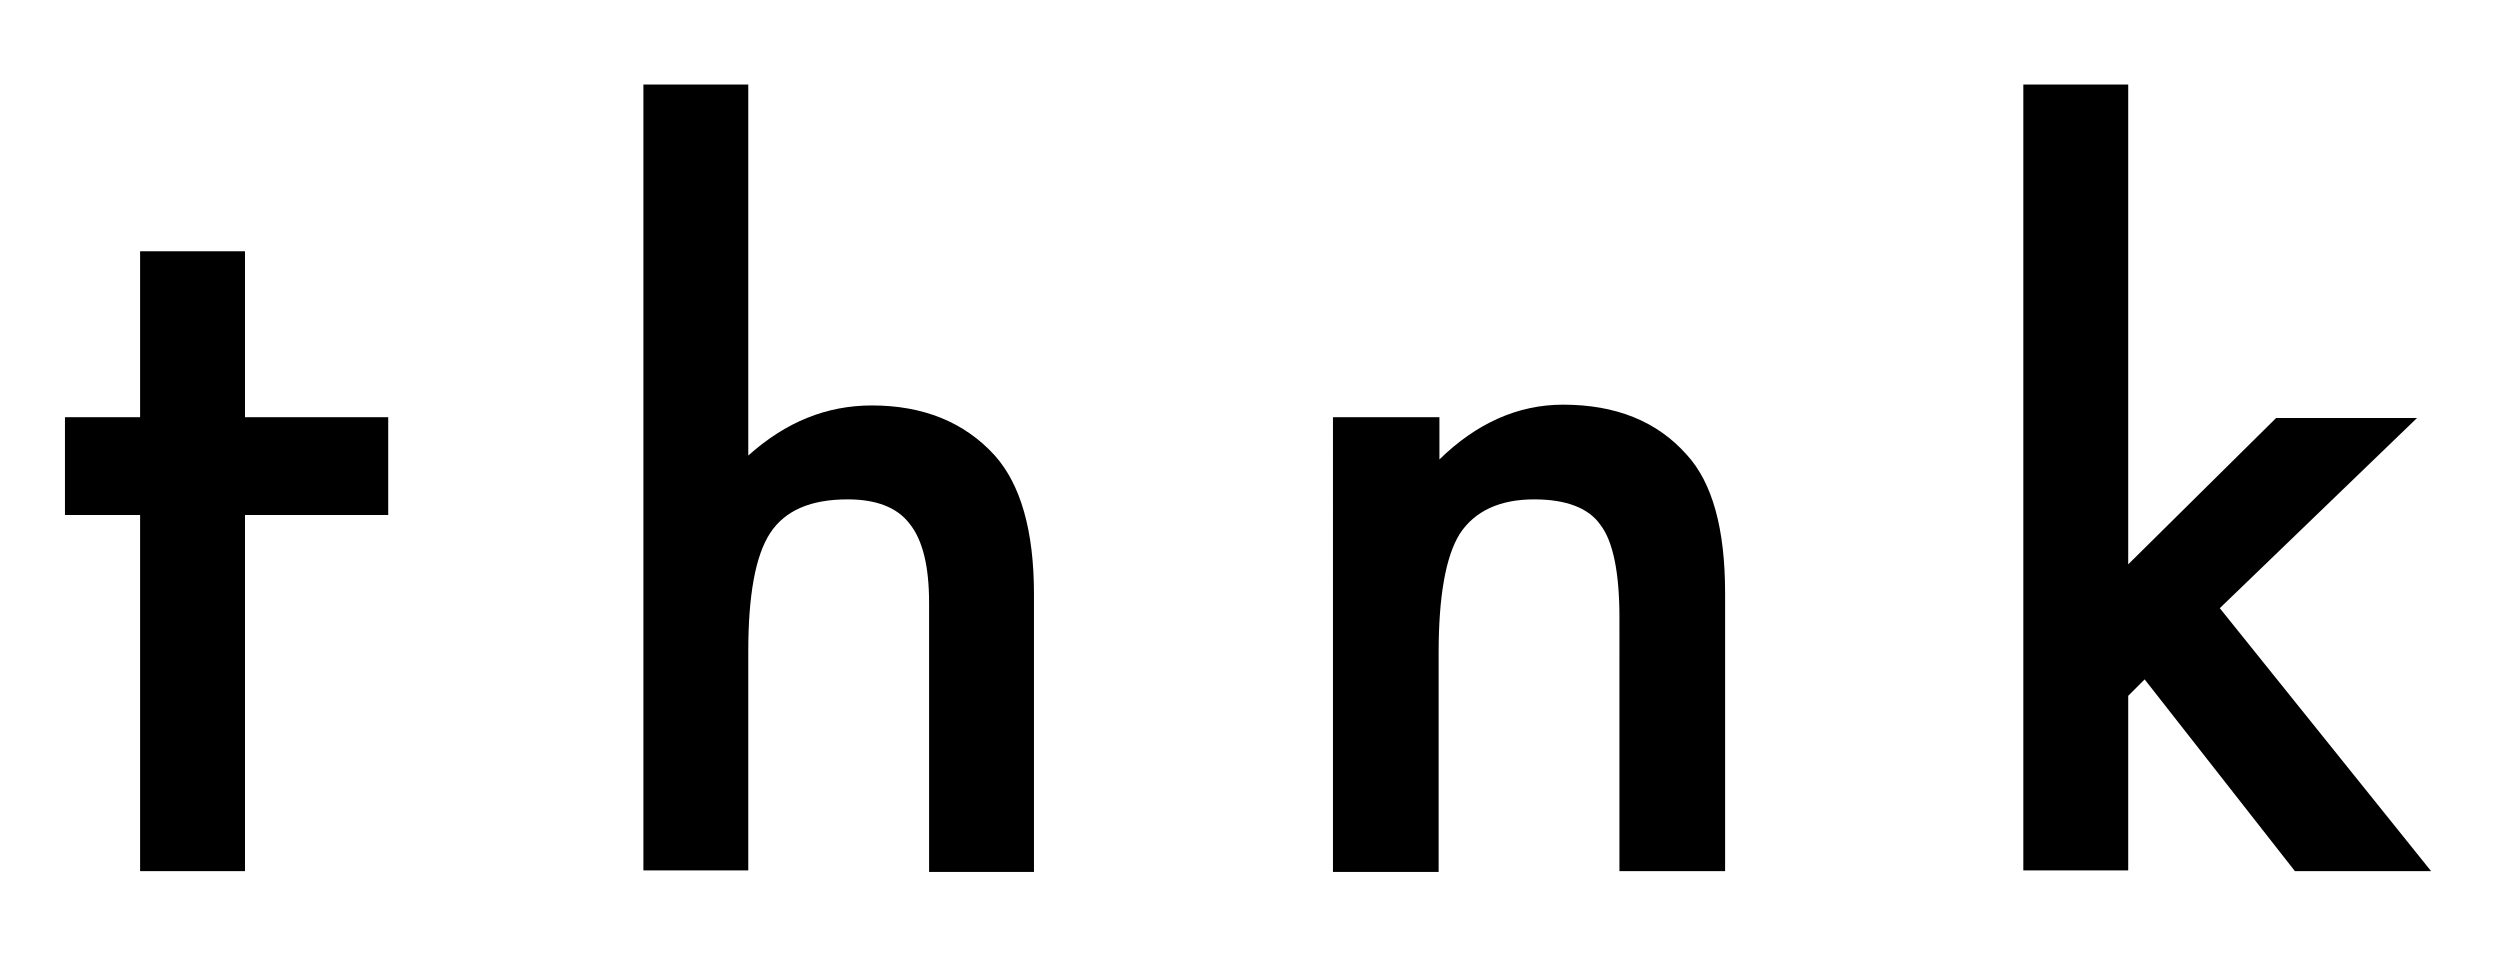
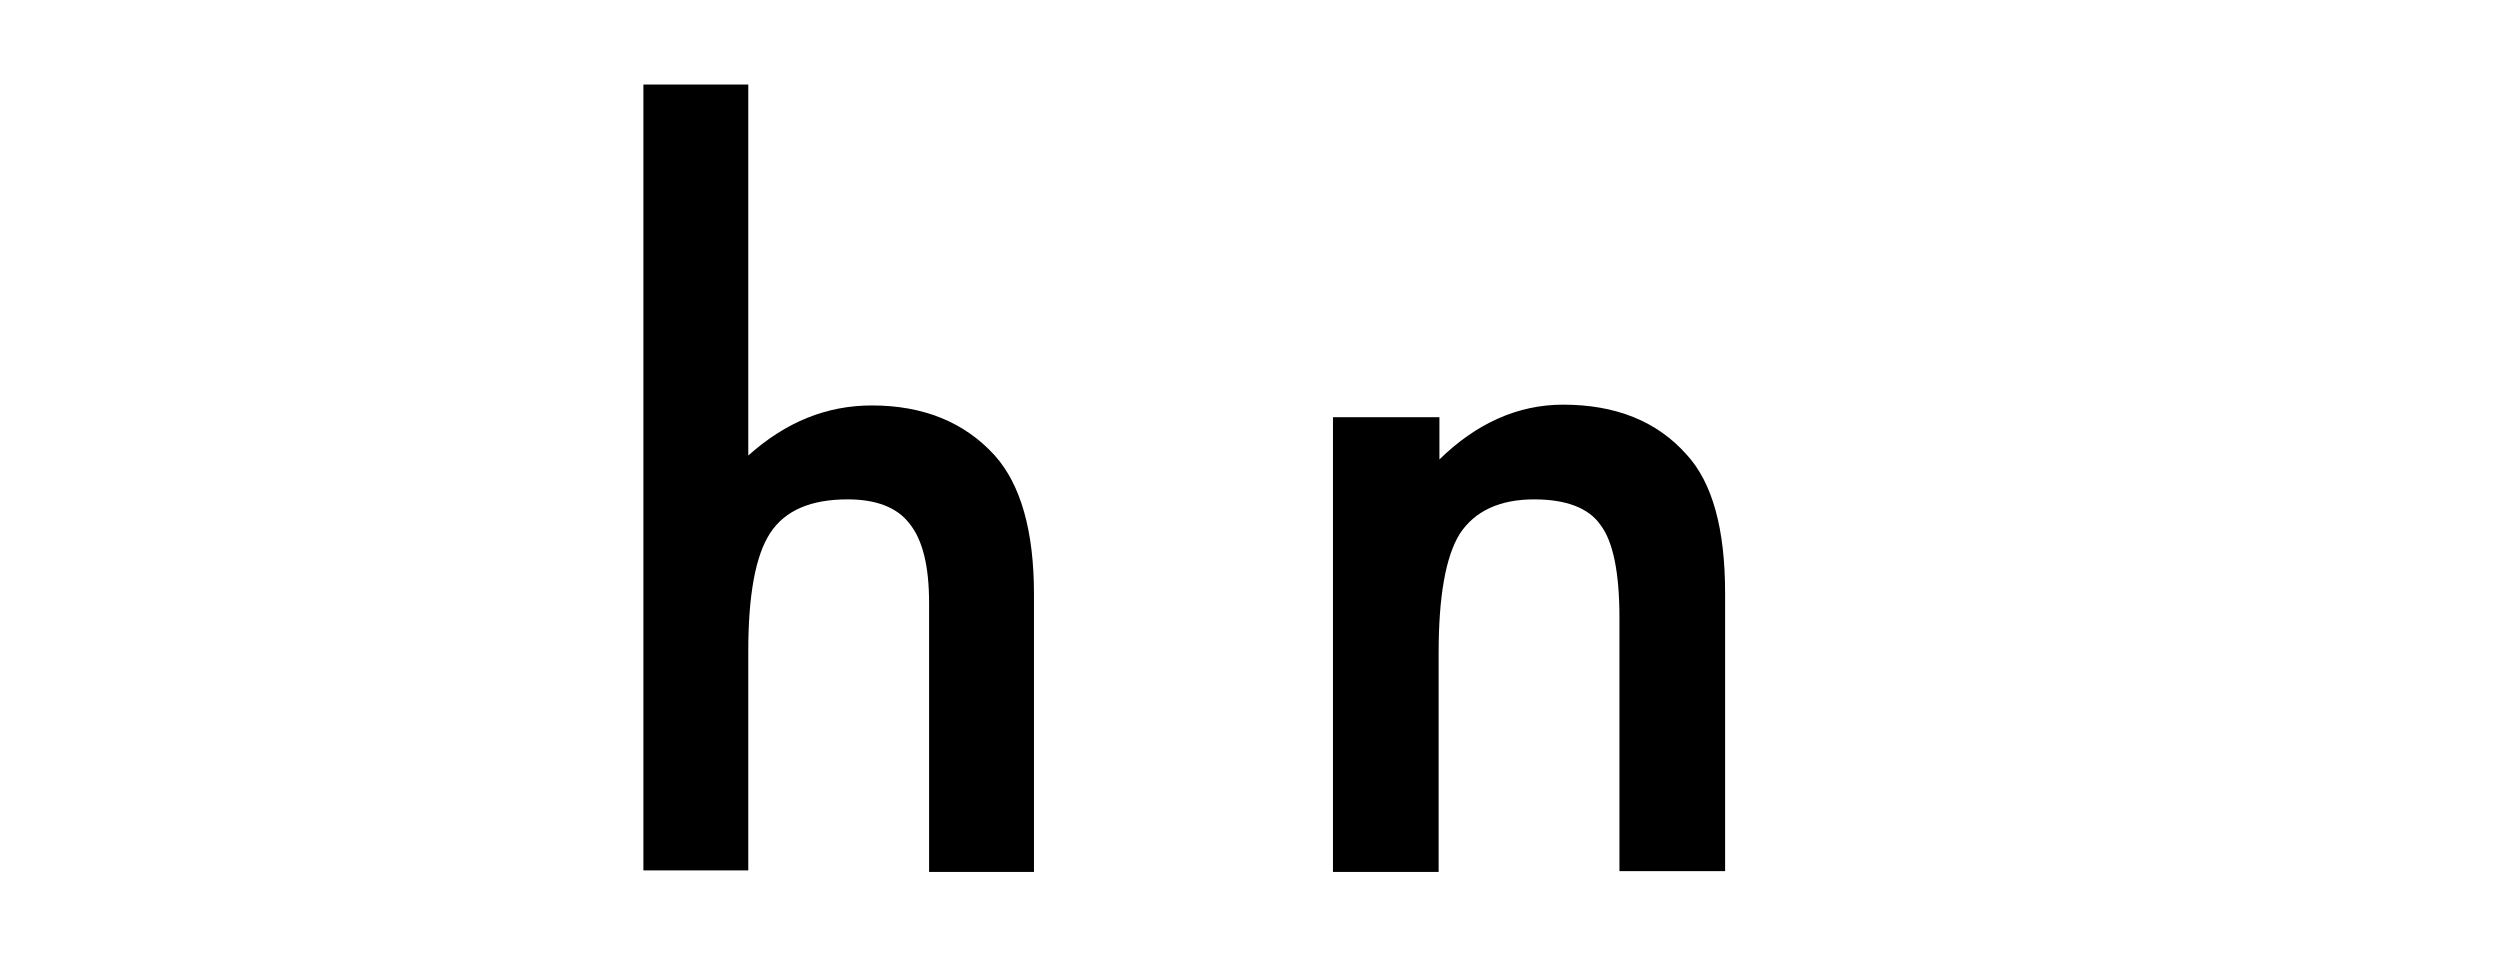
<svg xmlns="http://www.w3.org/2000/svg" version="1.1" id="レイヤー_1" x="0px" y="0px" viewBox="0 0 319.4 123.5" style="enable-background:new 0 0 319.4 123.5;" xml:space="preserve">
  <g>
-     <path d="M31.3,65.8v45.5H17.9V65.8H8.3V53.3h9.6V32.1h13.4v21.2h18.3v12.5H31.3z" />
    <path d="M82.2,10.8h13.4v47.4c4.8-4.3,10-6.4,15.8-6.4c6.5,0,11.8,2.1,15.7,6.4c3.3,3.7,5,9.6,5,17.7v35.5h-13.4V77   c0-4.6-0.8-8-2.5-10.1c-1.6-2.1-4.3-3.1-7.9-3.1c-4.7,0-8,1.4-9.9,4.3c-1.9,2.9-2.8,8-2.8,15.1v28H82.2V10.8z" />
    <path d="M170.4,53.3h13.5v5.4c4.7-4.6,10-7,15.8-7c6.7,0,12,2.1,15.8,6.4c3.3,3.6,4.9,9.5,4.9,17.7v35.5h-13.5V78.9   c0-5.7-0.8-9.7-2.4-11.8c-1.5-2.2-4.4-3.3-8.5-3.3c-4.4,0-7.6,1.5-9.5,4.4c-1.8,2.9-2.7,8-2.7,15.2v28h-13.5V53.3z" />
-     <path d="M271.9,10.8v61.3l18.9-18.7h18l-25.2,24.3l27,33.6h-17.4l-19.2-24.5l-2.1,2.1v22.3h-13.4V10.8H271.9z" />
  </g>
</svg>